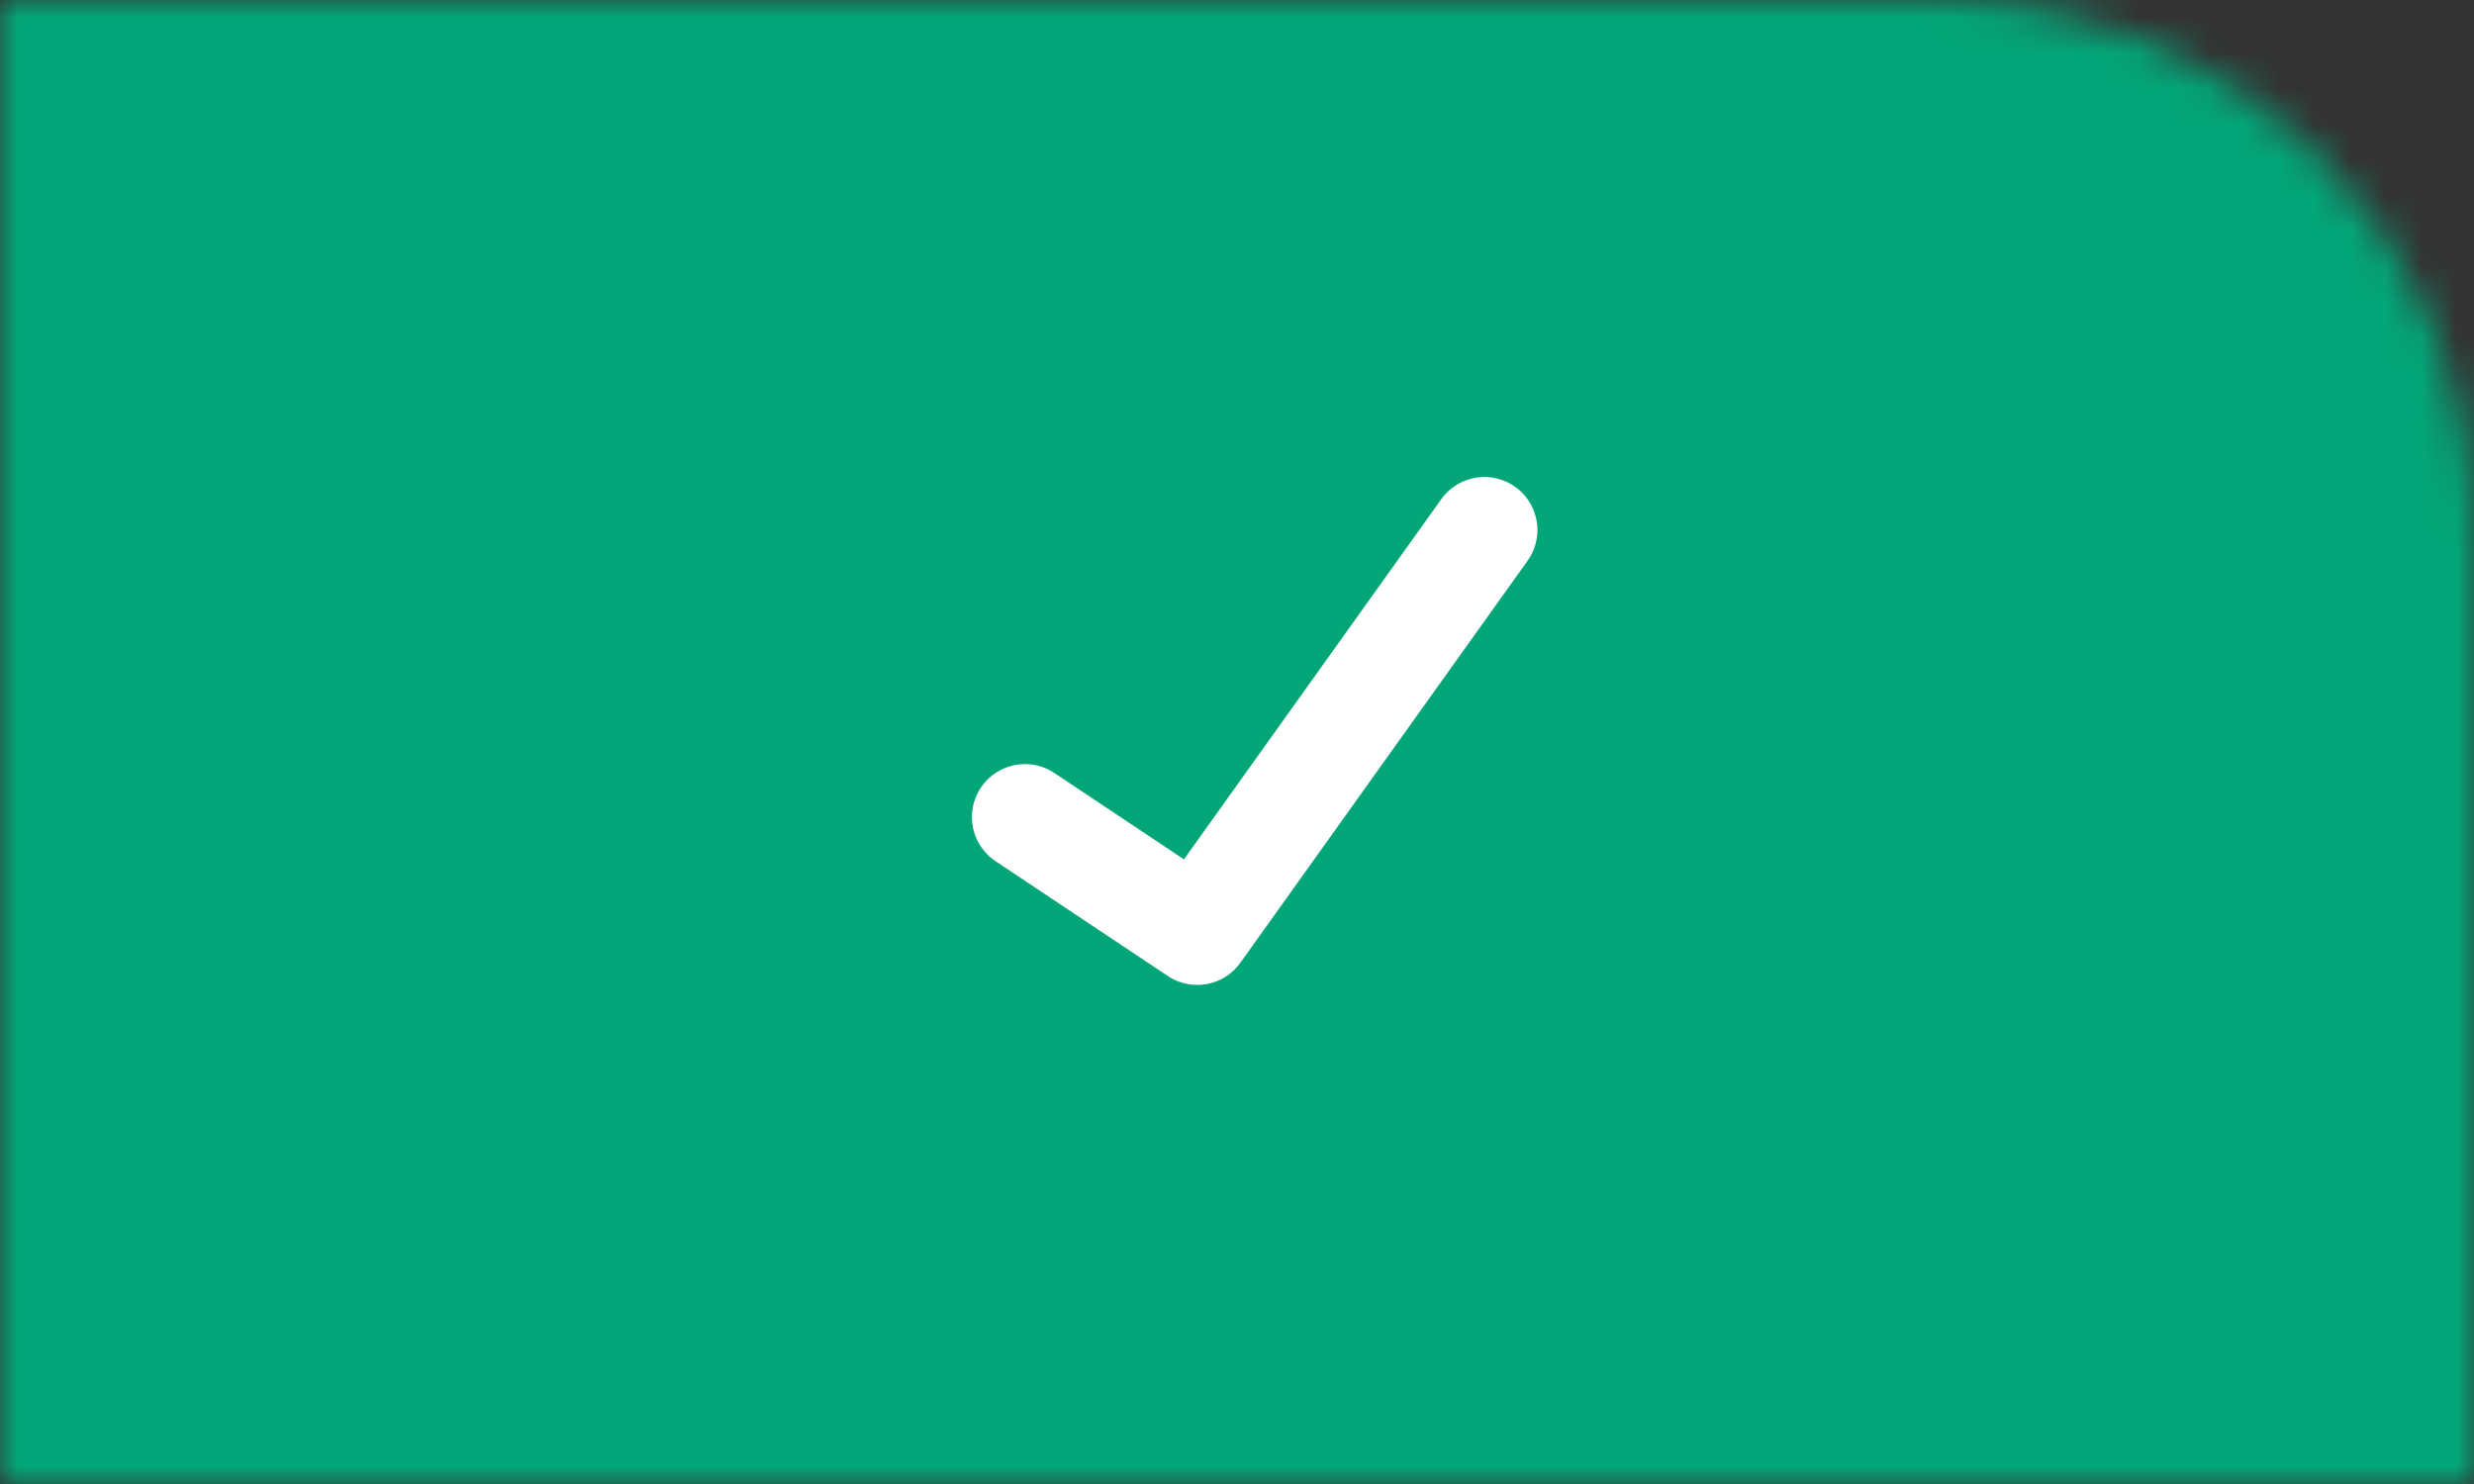
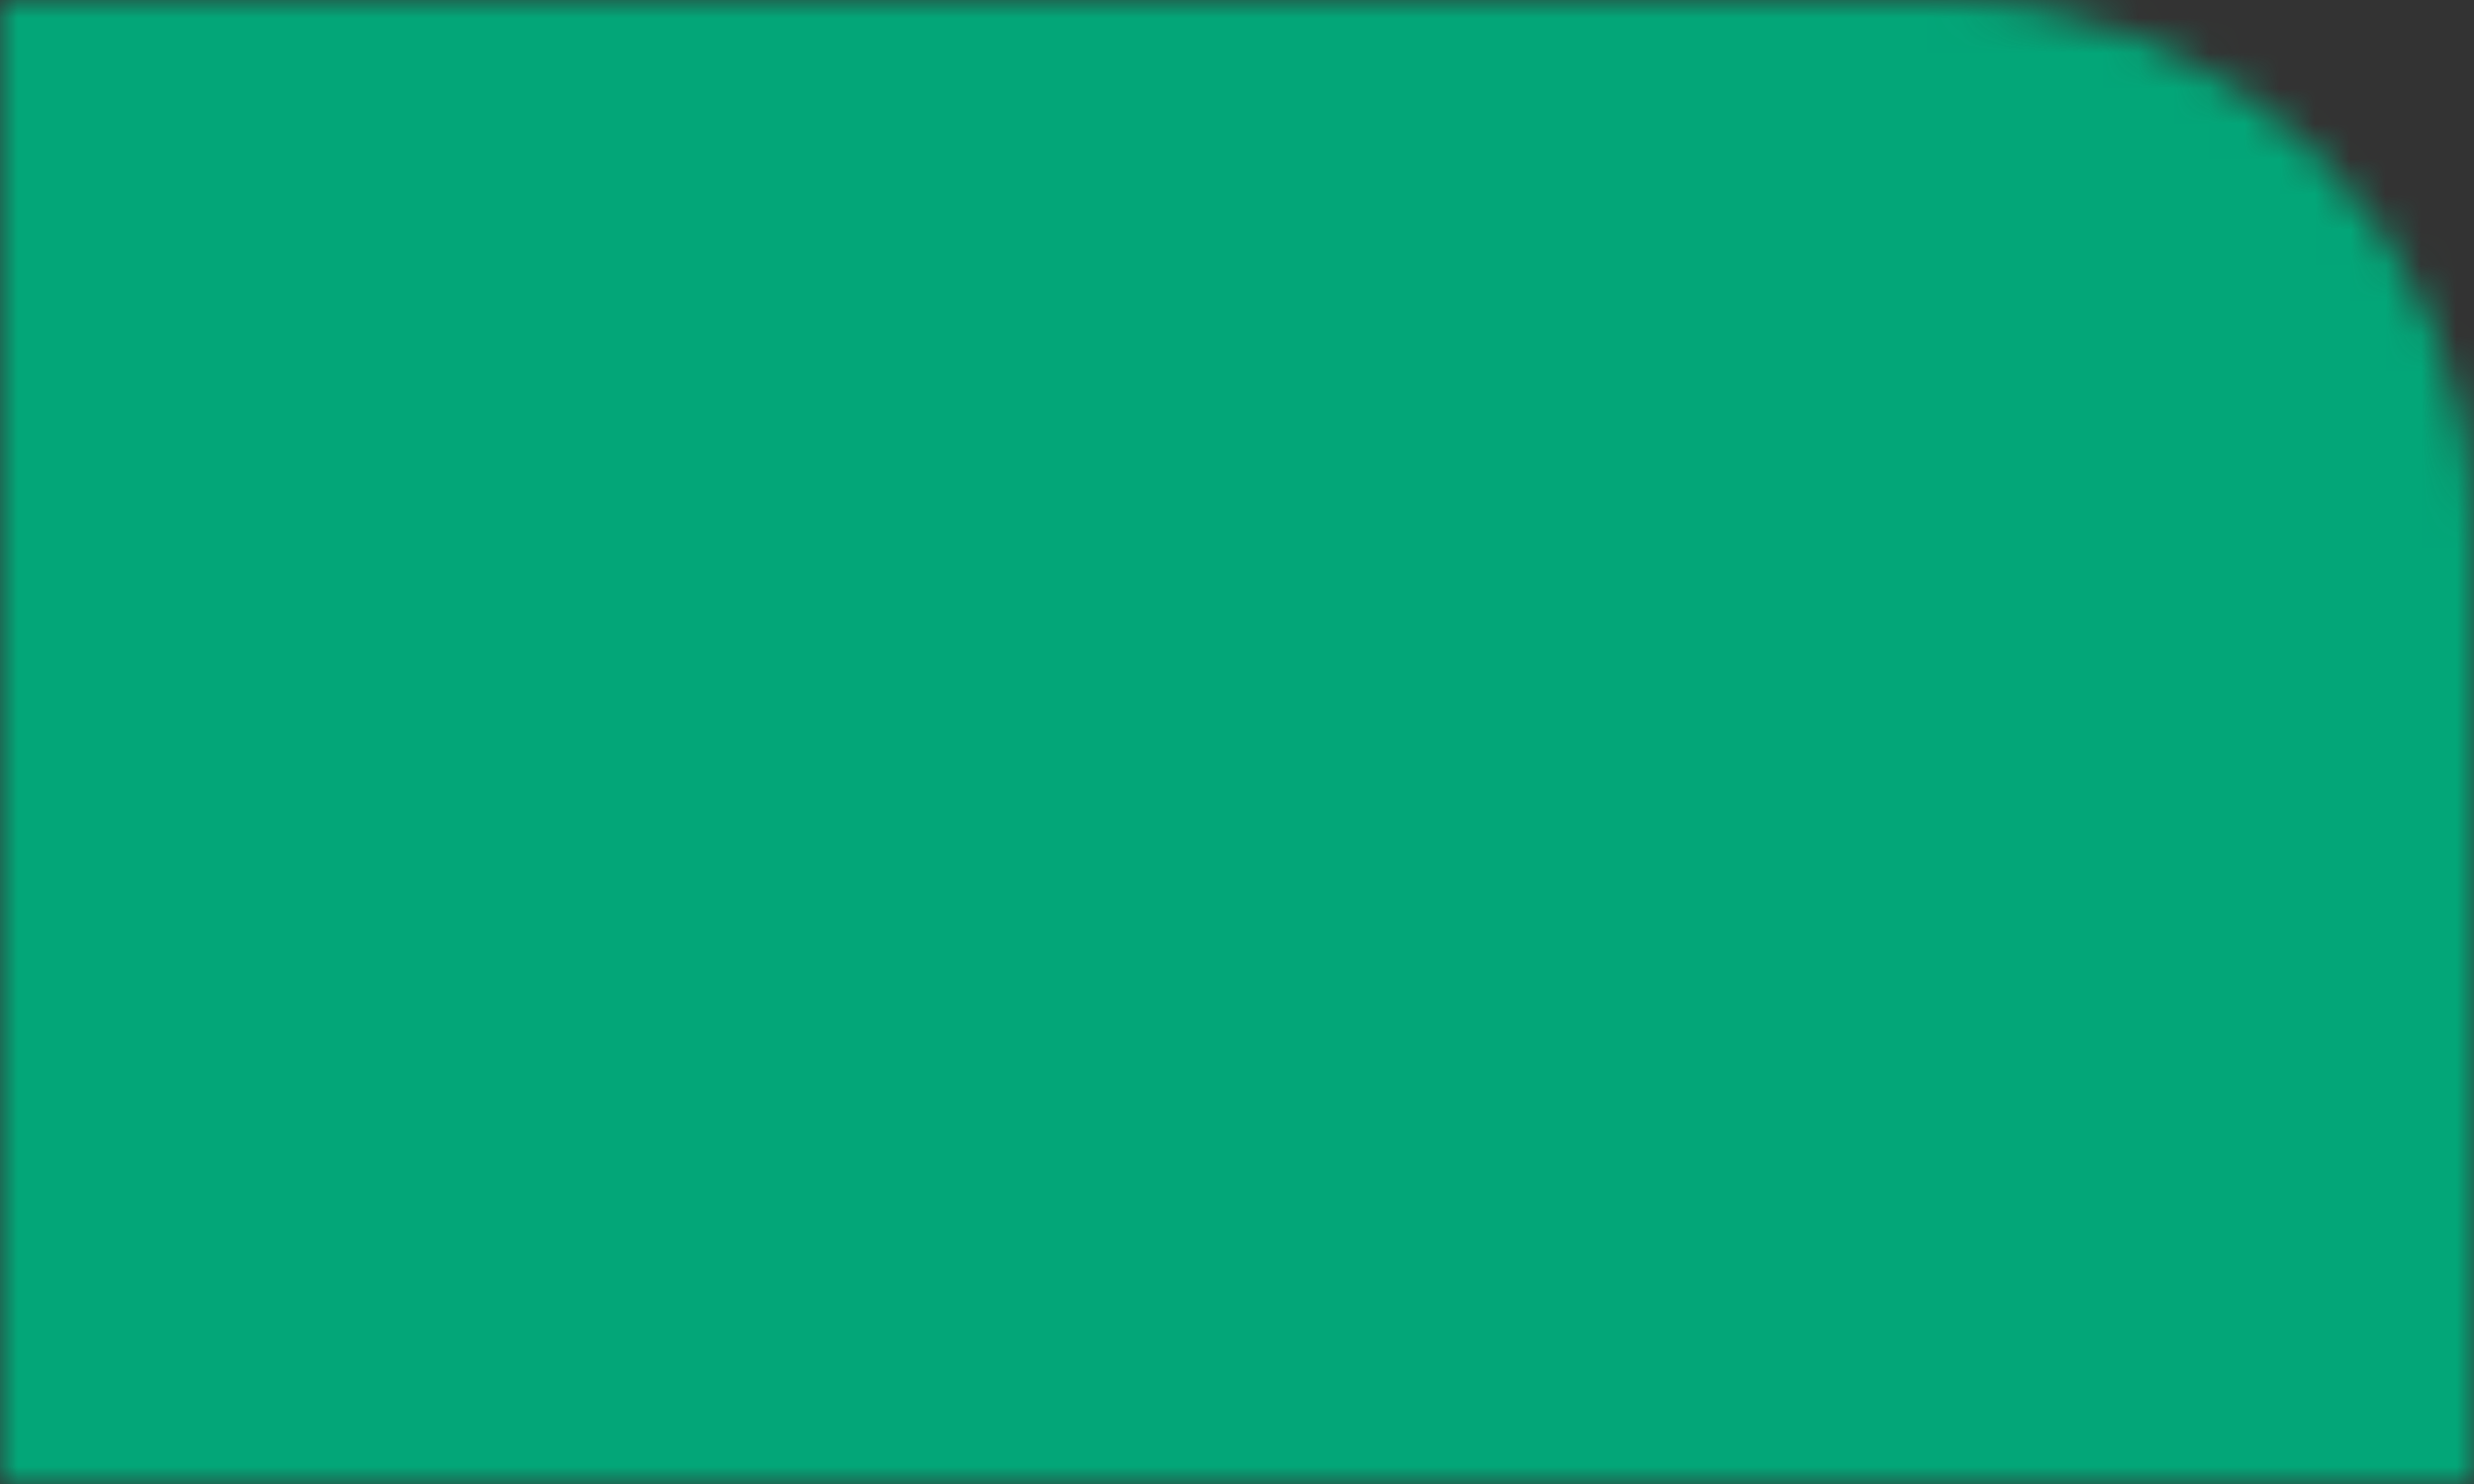
<svg xmlns="http://www.w3.org/2000/svg" xmlns:xlink="http://www.w3.org/1999/xlink" width="70" height="42" viewBox="0 0 70 42">
  <rect x="0" y="0" width="70" height="42" fill="#333333" stroke="none" />
  <title>E735F519-21FD-4E53-8F3B-30D36F84F4D1</title>
  <defs>
    <path d="M0 0h55.005C63.286 0 70 6.725 70 15v27H0V0z" id="a" />
    <mask id="b" x="0" y="0" width="70" height="42" fill="#fff">
      <use xlink:href="#a" />
    </mask>
  </defs>
  <g fill="none" fill-rule="evenodd">
    <use stroke="#03a678" mask="url(#b)" stroke-width="8" fill="#03a678" xlink:href="#a" />
-     <path stroke="#FFF" stroke-width="3" stroke-linecap="round" stroke-linejoin="round" d="M29 23.125l4.875 3.25L42 15" />
  </g>
</svg>